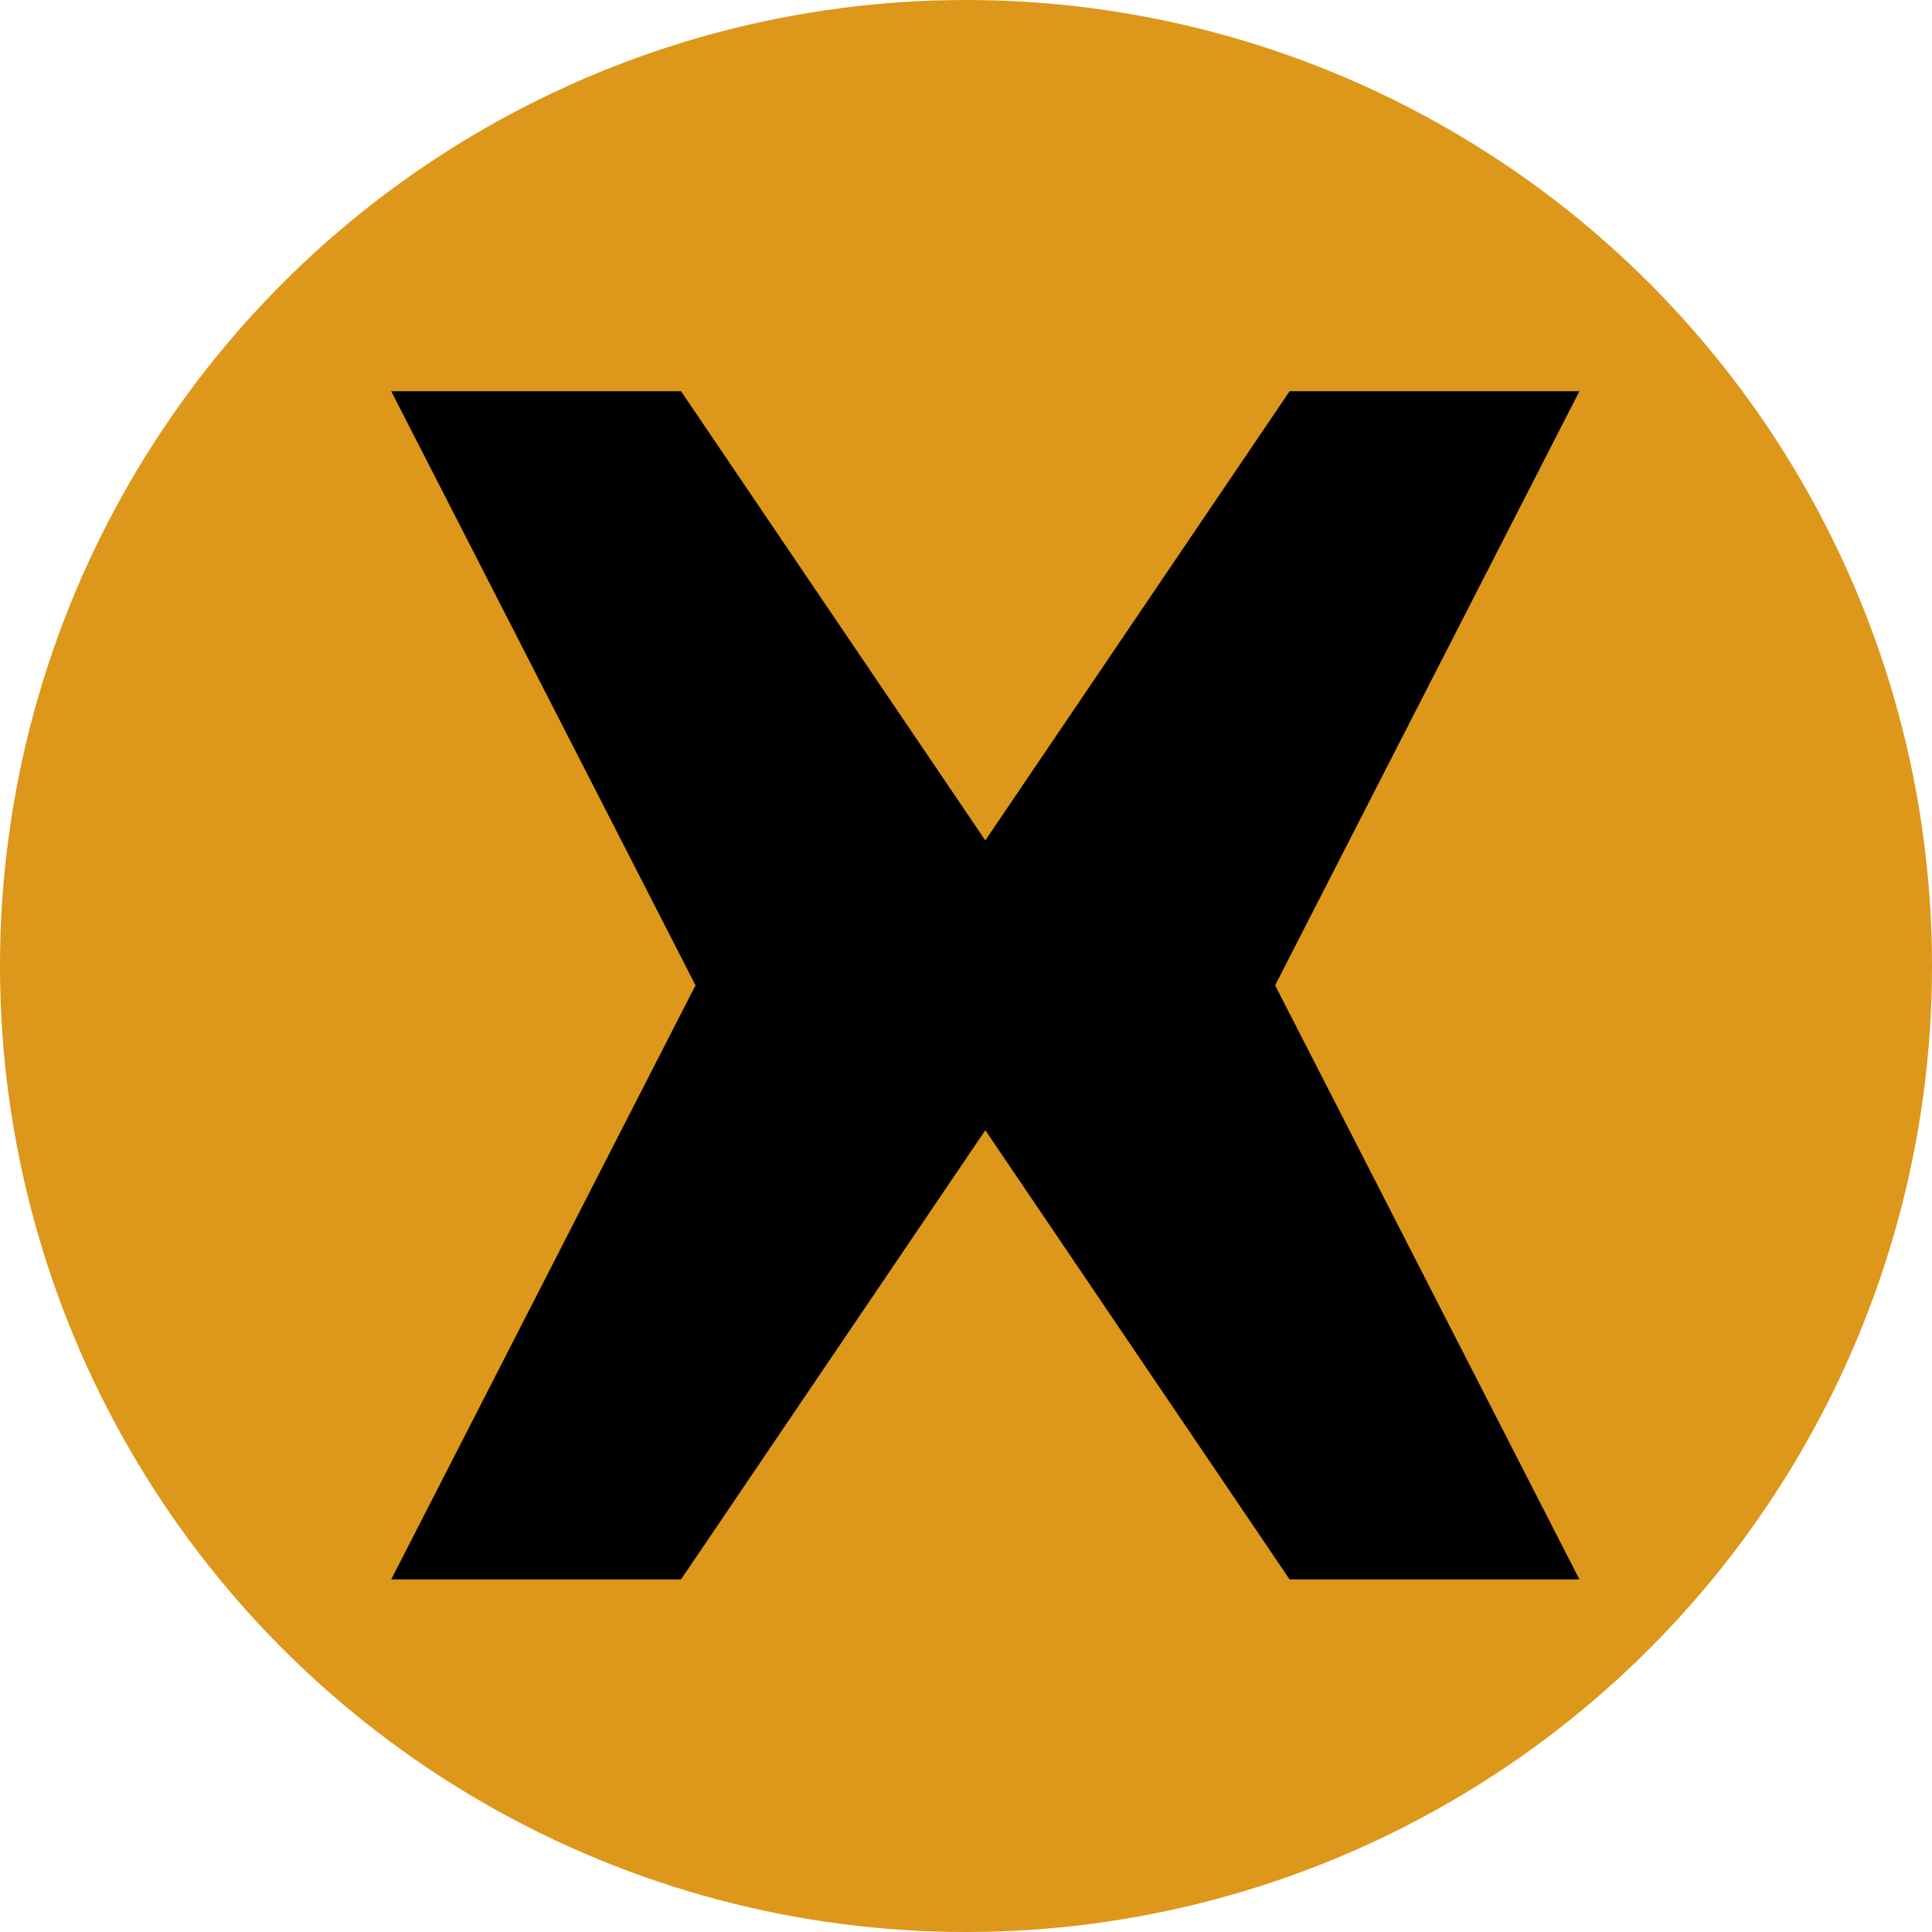
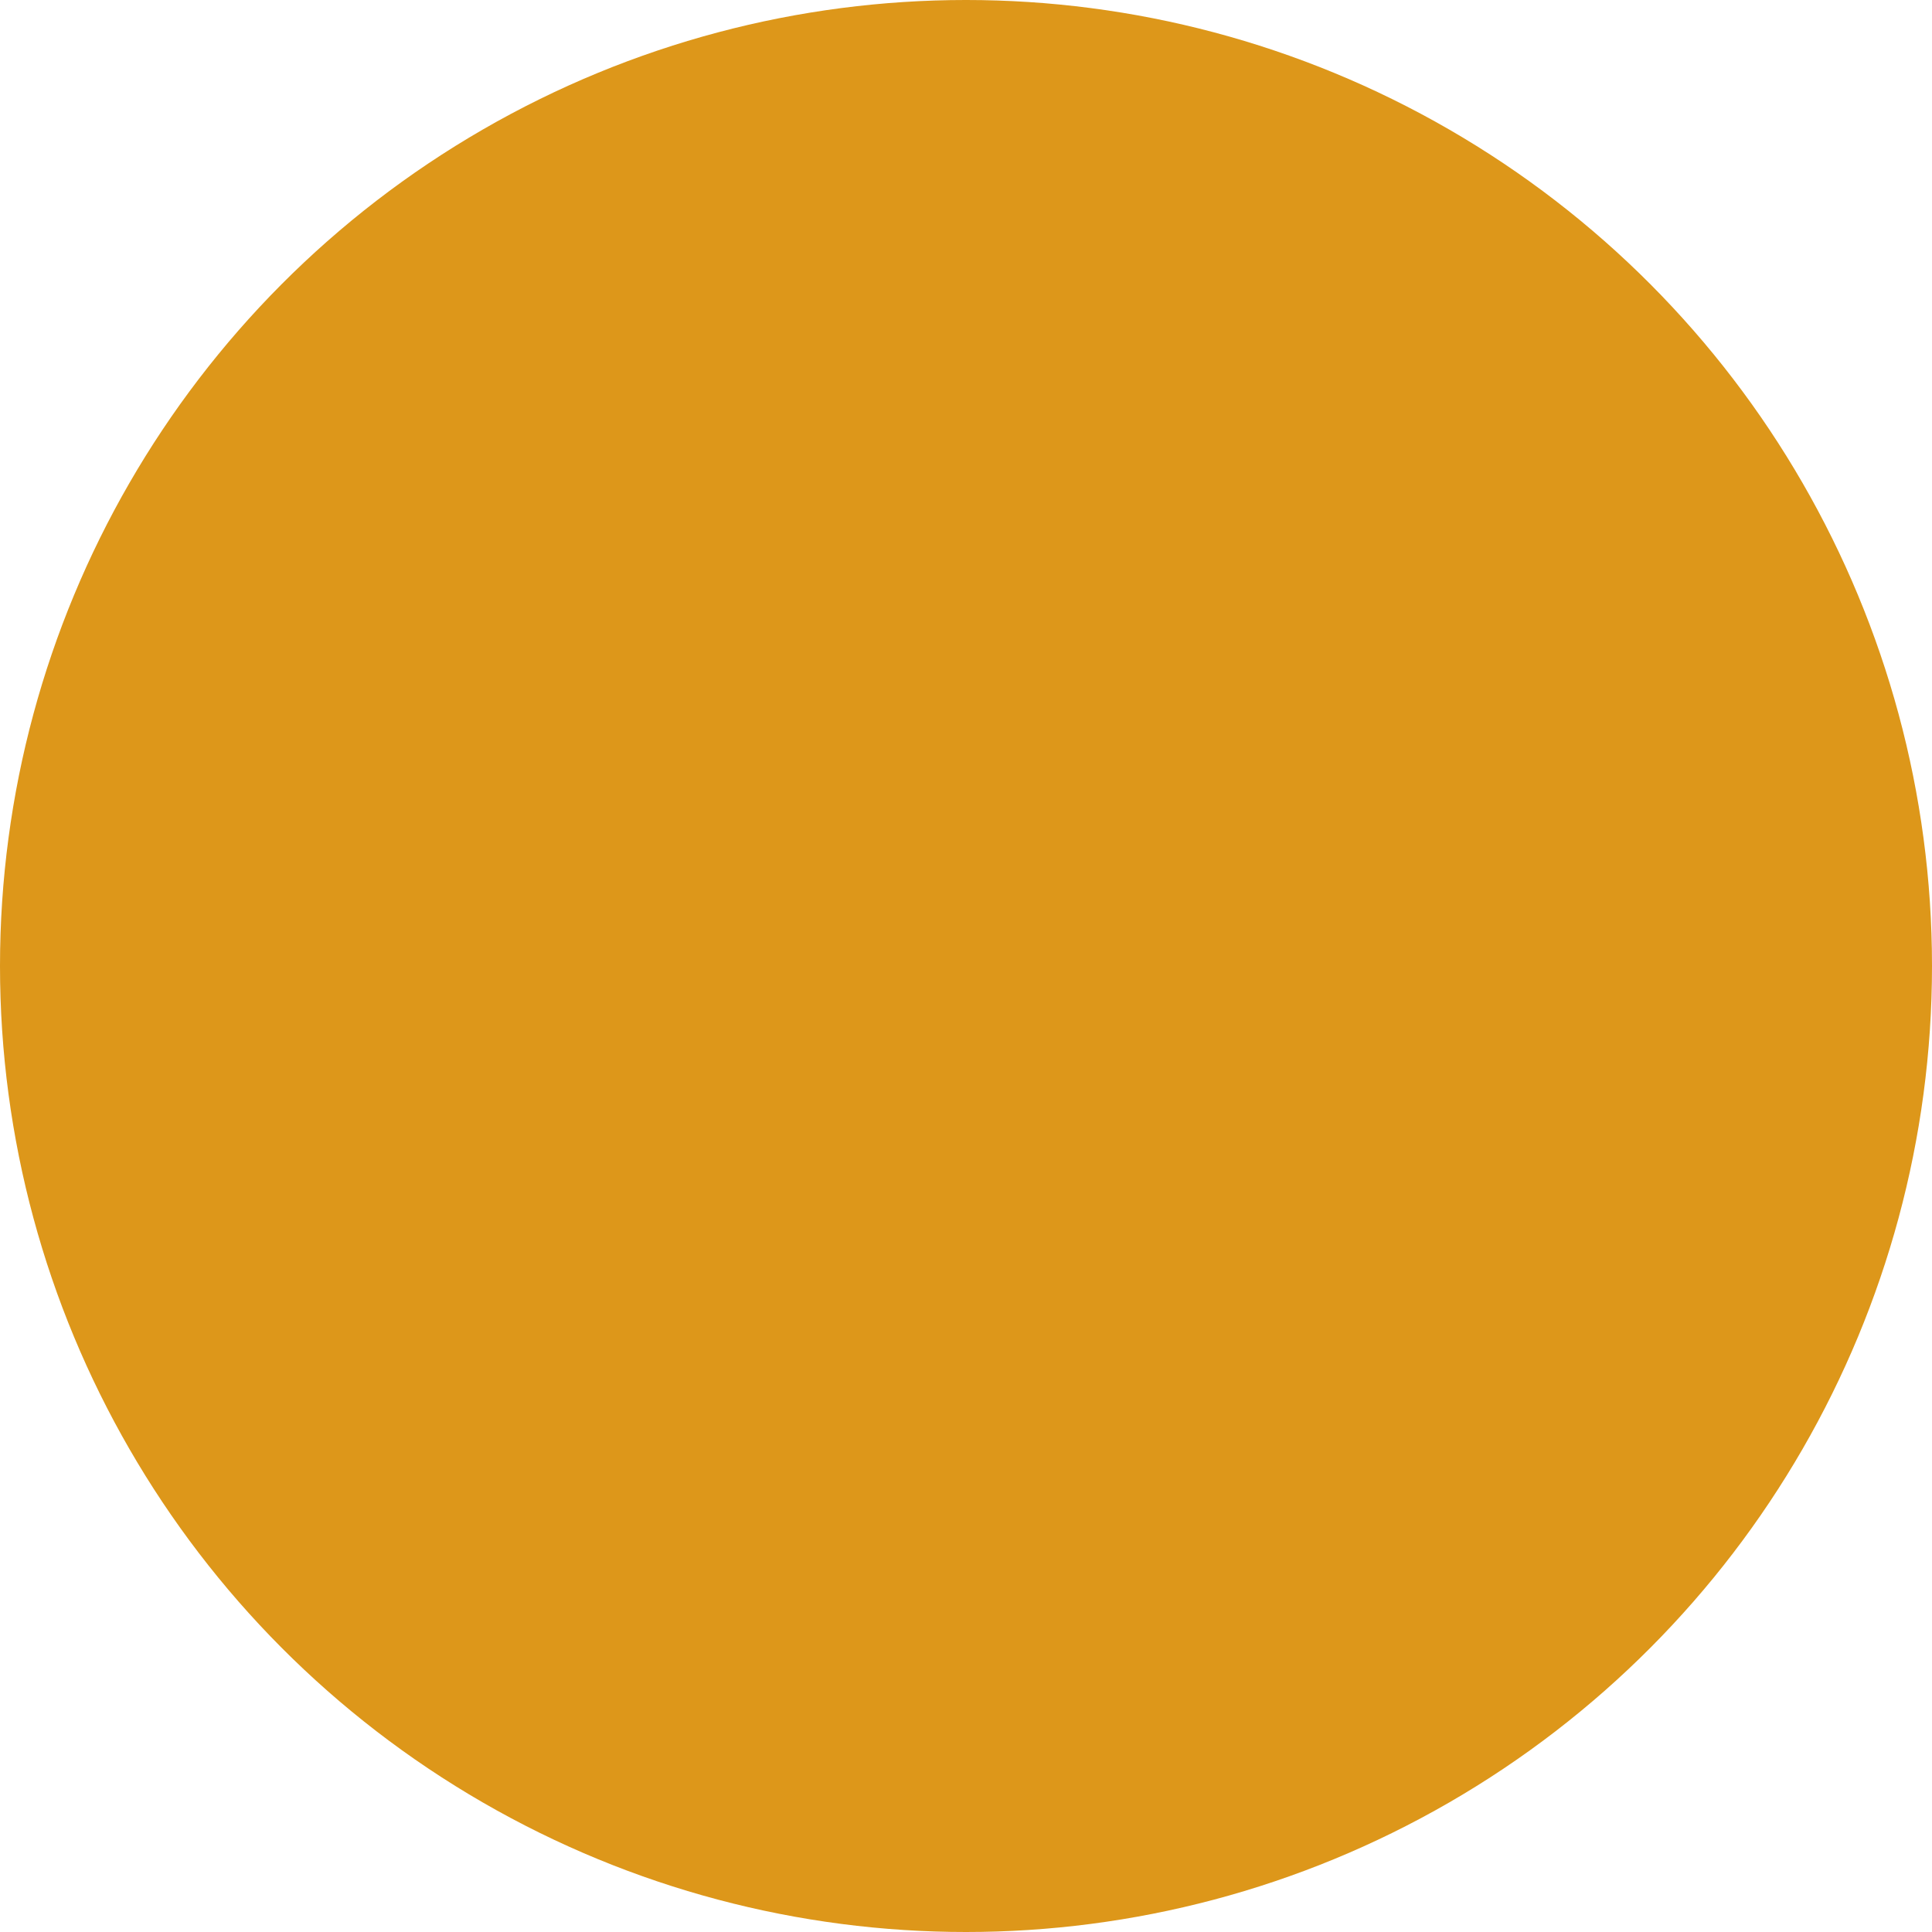
<svg xmlns="http://www.w3.org/2000/svg" width="30" height="30" viewBox="0 0 100 100">
  <circle cx="50" cy="50" r="50" fill="#dd971a" />
-   <path d="M70.5 29.5 L60 50 L70.5 70.5 L60.5 70.5 L50 55 L39.5 70.5 L29.5 70.5 L40 50 L29.5 29.5 L39.5 29.5 L50 45 L60.5 29.5 Z" fill="#000000" transform="scale(1.5) translate(-16, -16)" />
</svg>